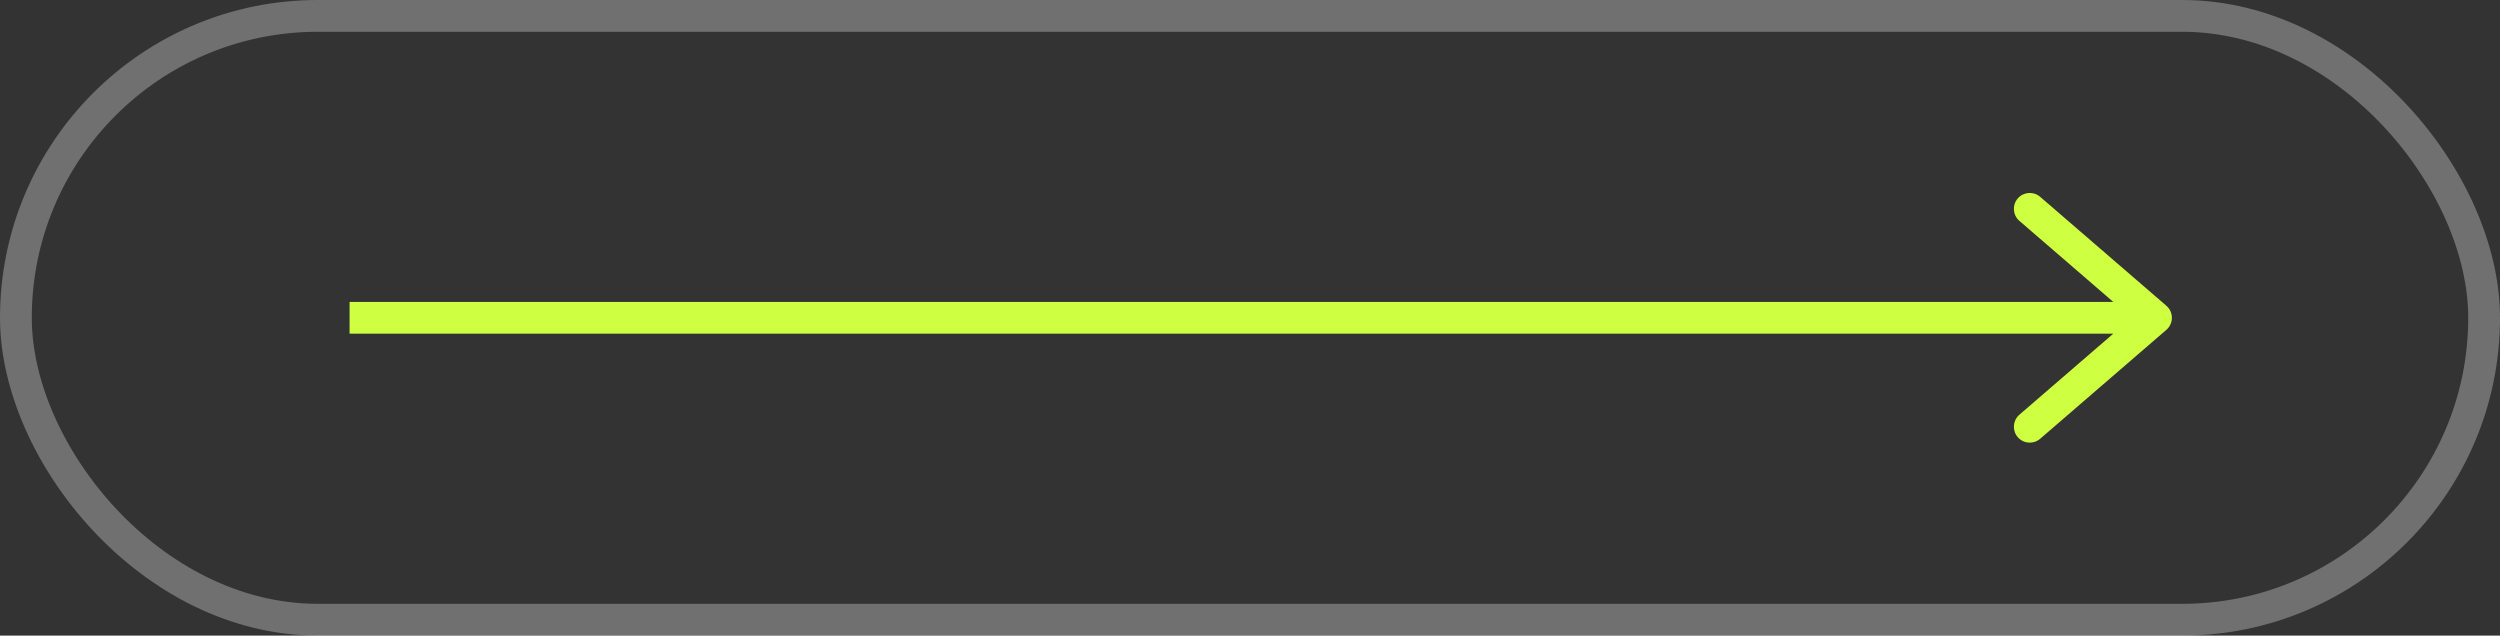
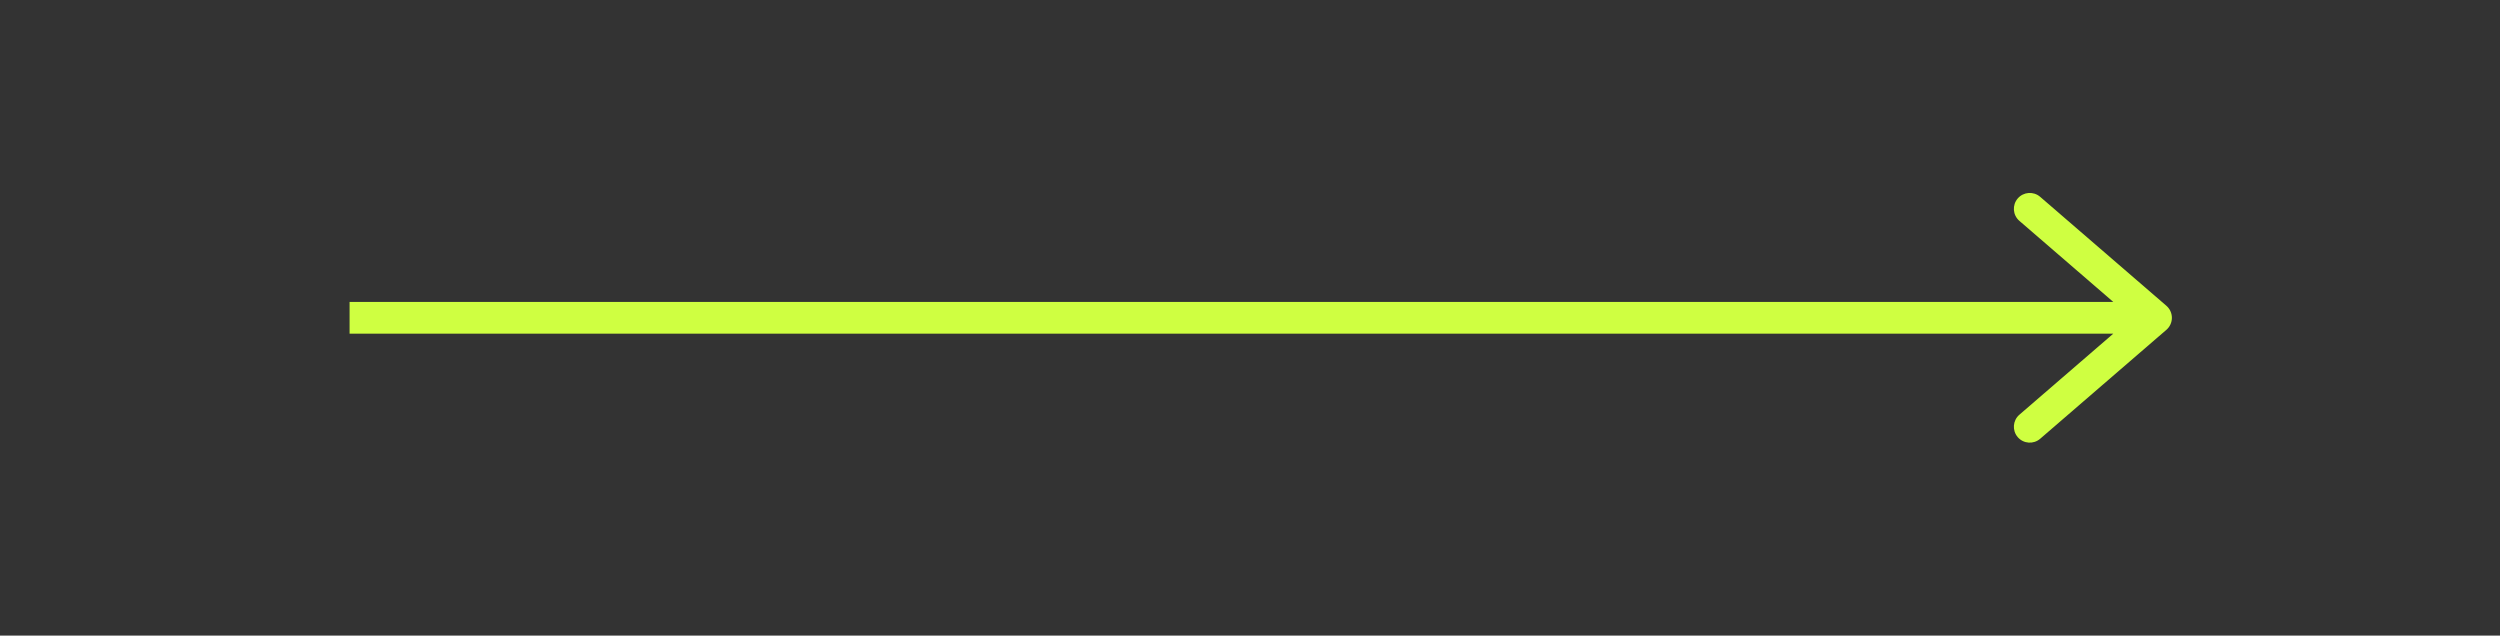
<svg xmlns="http://www.w3.org/2000/svg" width="236" height="60" viewBox="0 0 236 60" fill="none">
  <rect x="0" y="0" width="236" height="60" fill="#333333" stroke="none" />
-   <rect x="1.5" y="1.5" width="233" height="57" rx="28.5" stroke="white" stroke-opacity="0.3" stroke-width="3" />
  <path d="M203.526 30L204.506 31.136C204.837 30.851 205.026 30.436 205.026 30C205.026 29.564 204.837 29.149 204.506 28.864L203.526 30ZM190.629 39.15C190.002 39.691 189.933 40.639 190.474 41.266C191.015 41.893 191.962 41.962 192.59 41.421L190.629 39.15ZM192.59 18.579C191.962 18.037 191.015 18.107 190.474 18.734C189.933 19.361 190.002 20.308 190.629 20.85L192.59 18.579ZM33 31.5L203.526 31.5L203.526 28.5L33 28.5L33 31.5ZM202.546 28.864L190.629 39.15L192.59 41.421L204.506 31.136L202.546 28.864ZM204.506 28.864L192.59 18.579L190.629 20.85L202.546 31.136L204.506 28.864Z" fill="#CFFF41" />
</svg>